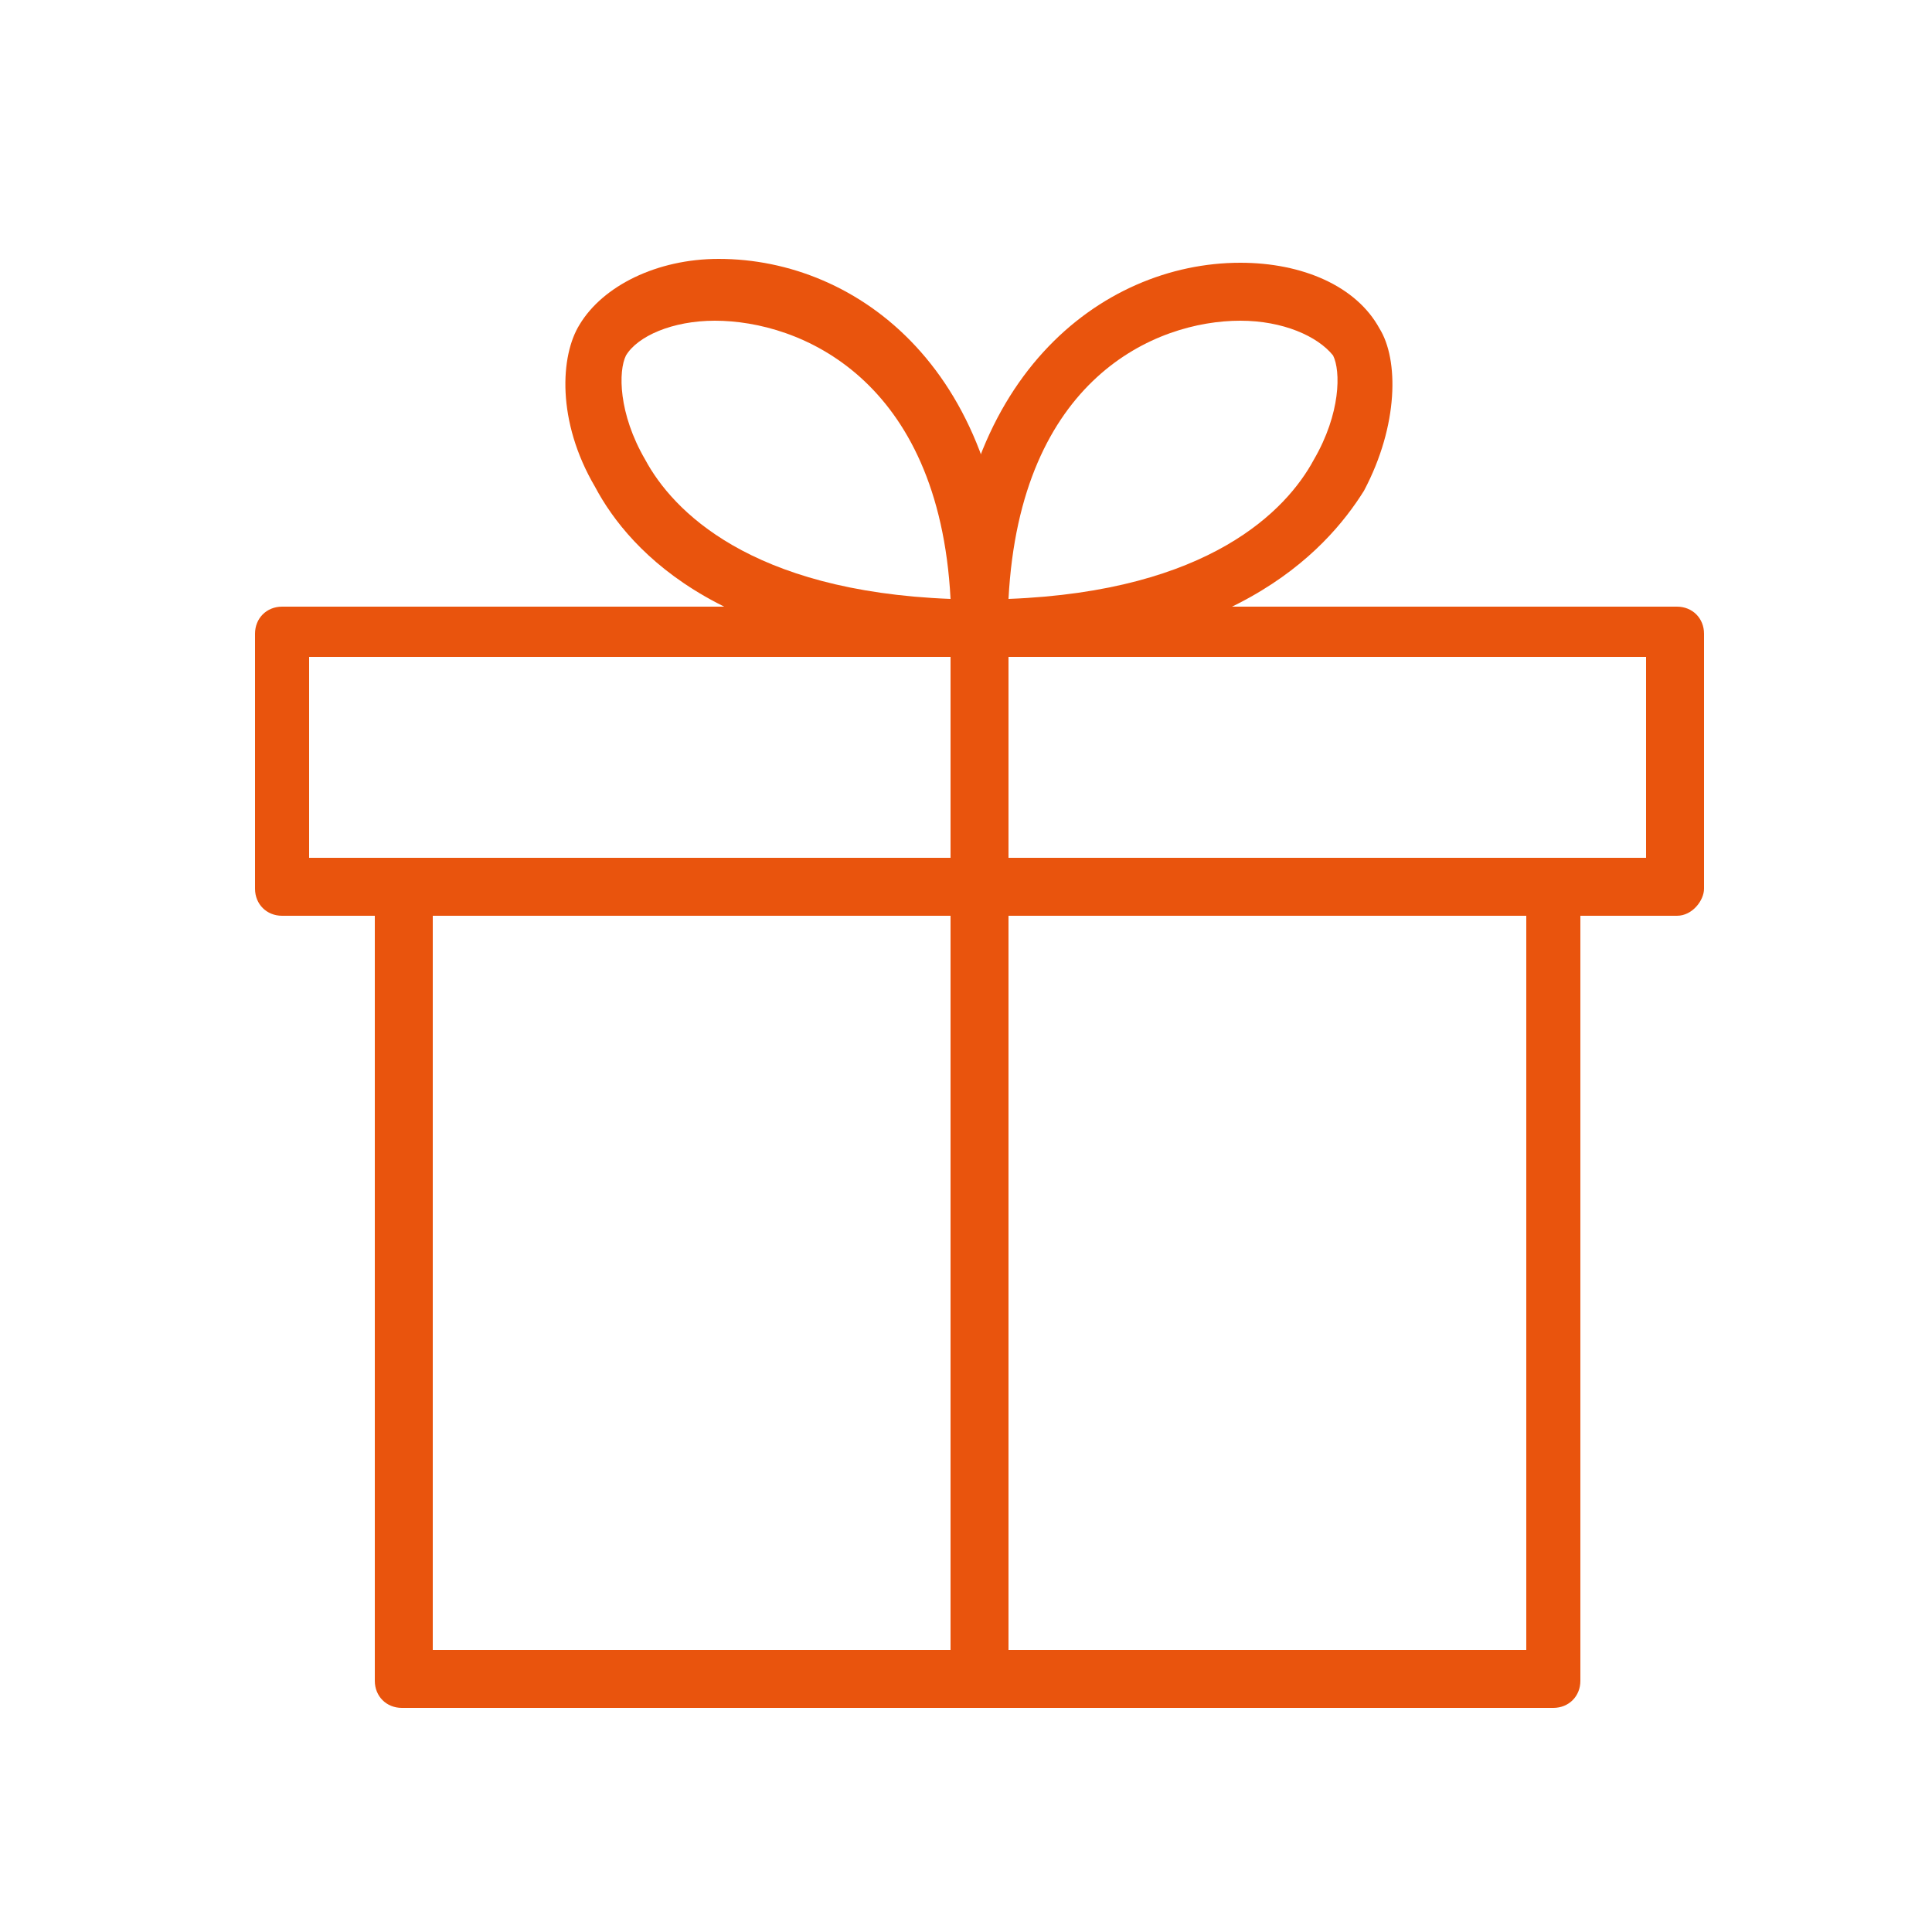
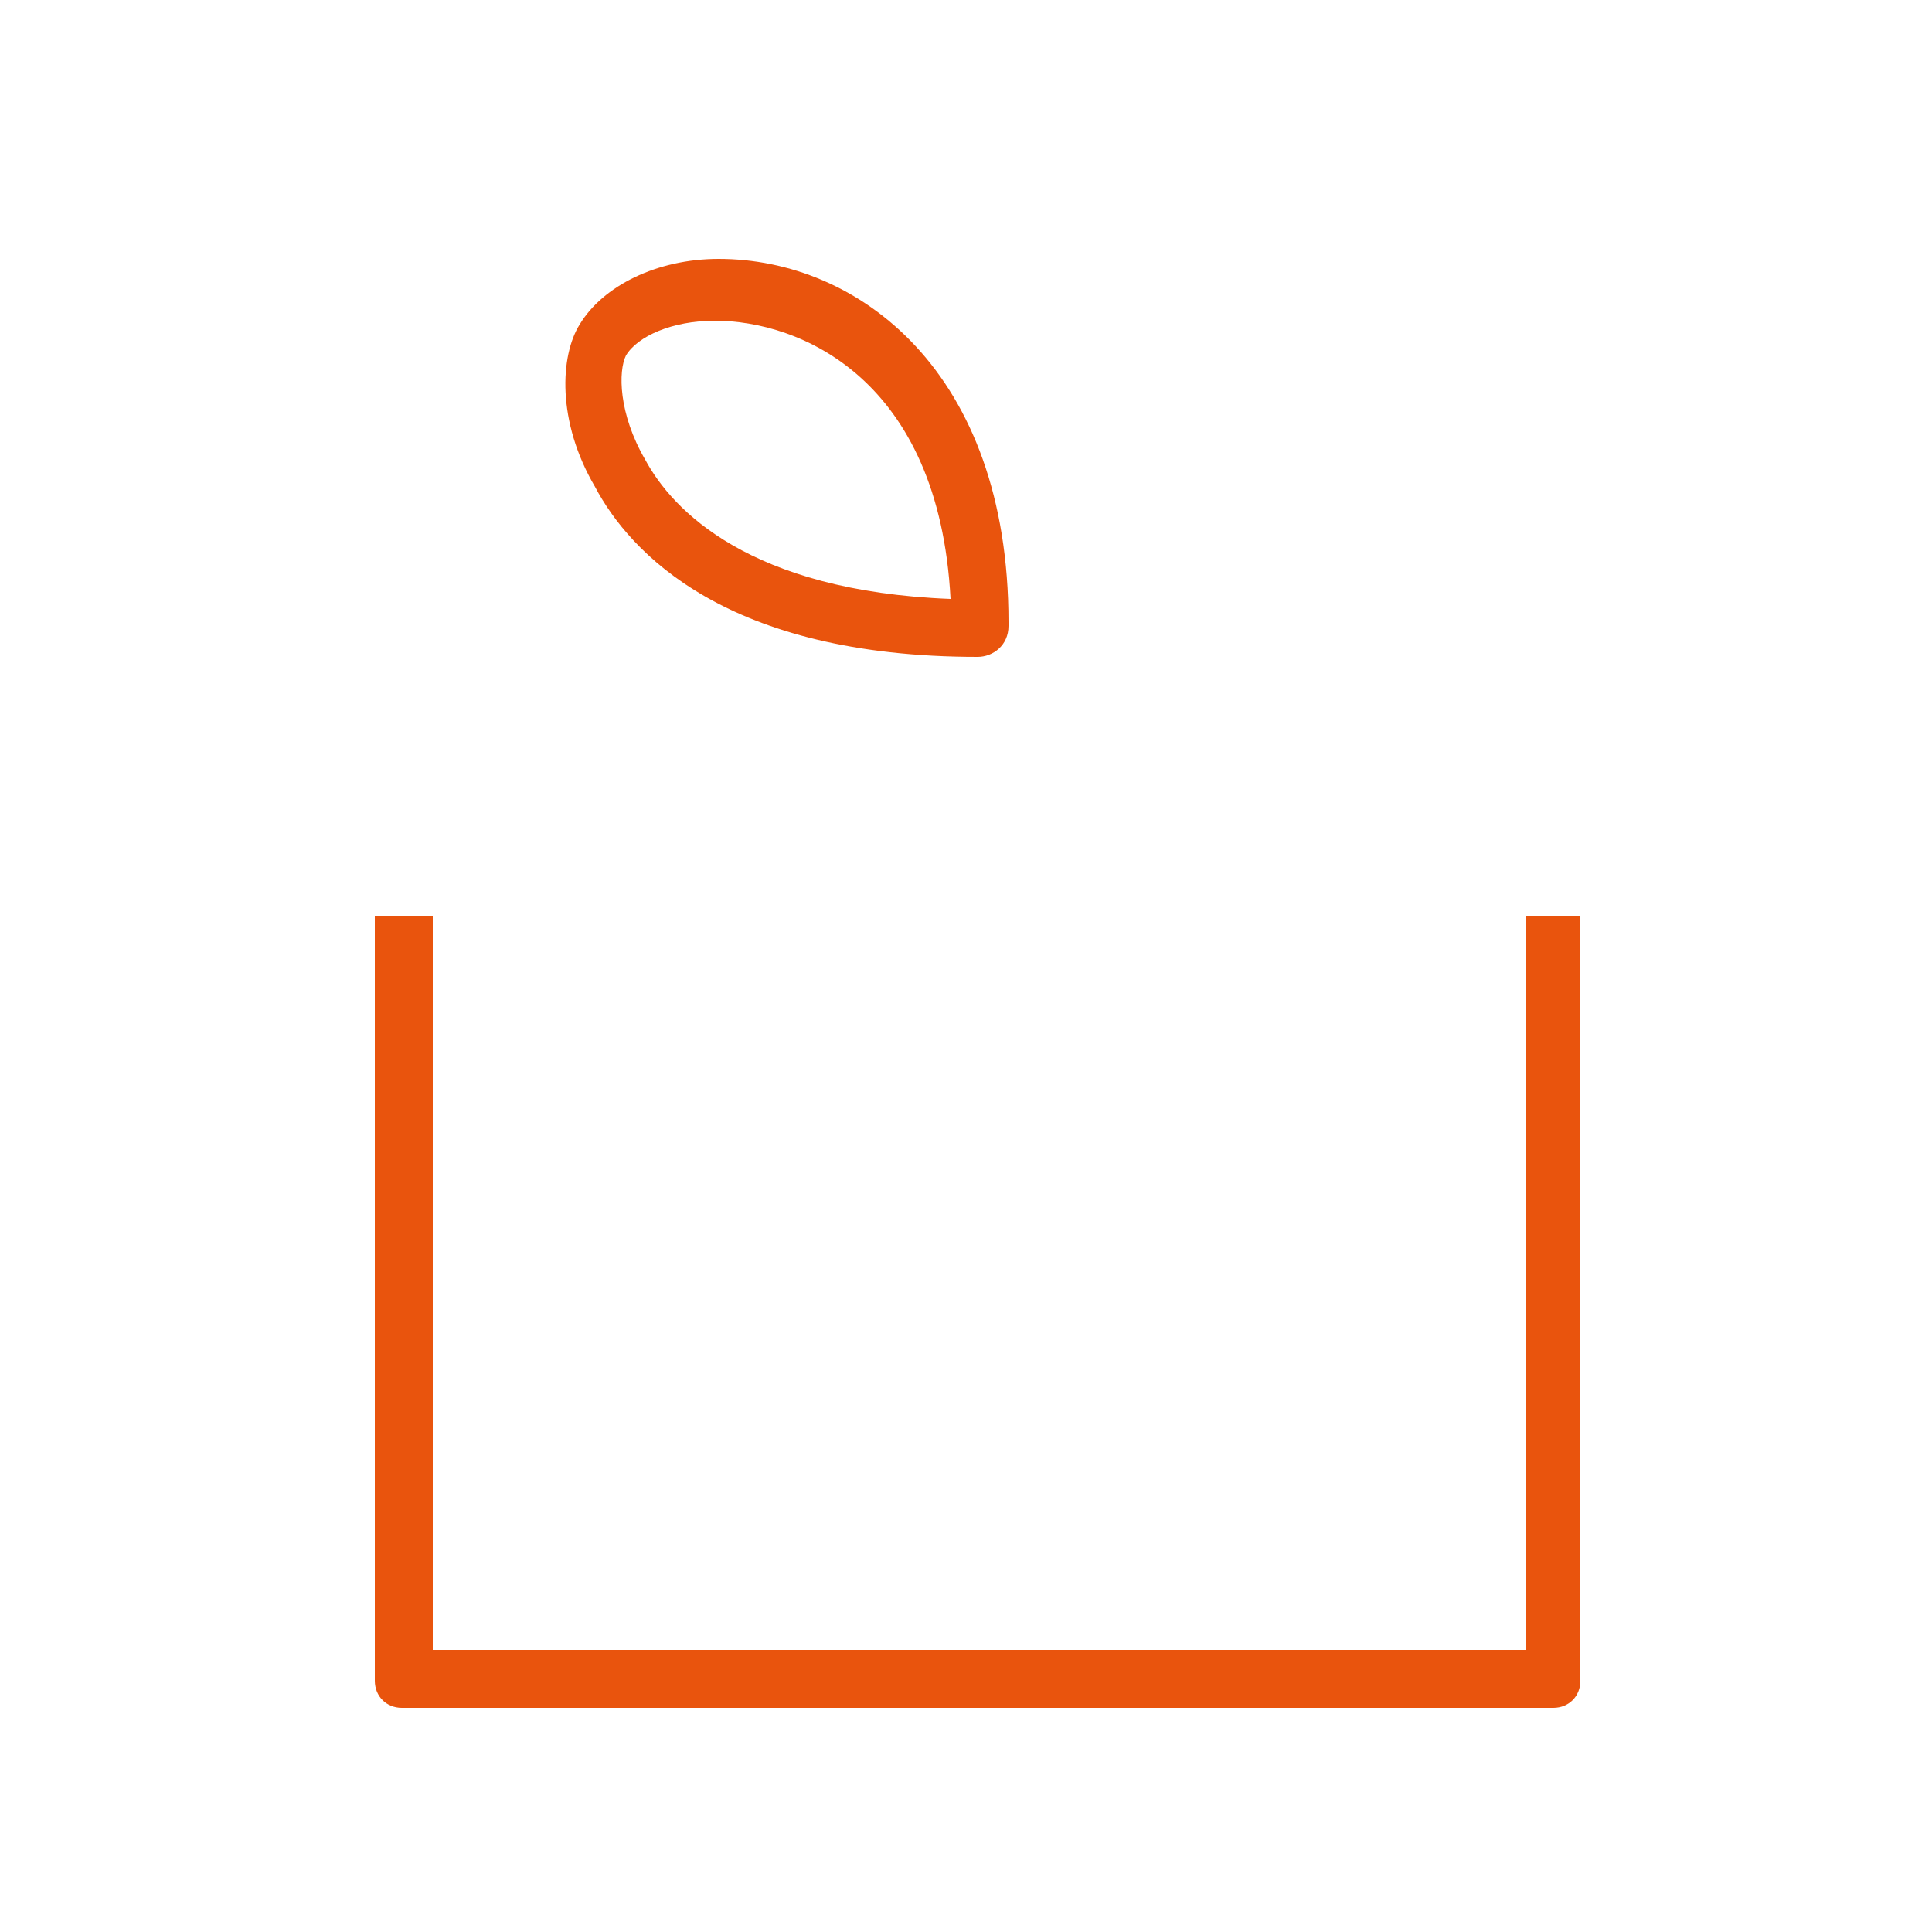
<svg xmlns="http://www.w3.org/2000/svg" version="1.1" id="Warstwa_1" x="0px" y="0px" viewBox="0 0 50 50" style="enable-background:new 0 0 50 50;" xml:space="preserve">
  <style type="text/css">
	.st0{fill:#E9540D;}
</style>
  <g>
    <g>
      <path class="st0" d="M25.3,17C25.3,17,25.3,17,25.3,17c-6.5,0-9-2.7-9.9-4.4c-1-1.7-0.9-3.4-0.4-4.2c0.6-1,2-1.7,3.6-1.7    c3.6,0,7.5,2.9,7.5,9.4c0,0,0,0.1,0,0.1C26.1,16.7,25.7,17,25.3,17z M18.5,8.3c-1.1,0-2,0.4-2.3,0.9c-0.2,0.4-0.2,1.5,0.5,2.7    c0.7,1.3,2.7,3.4,7.9,3.6C24.3,9.8,20.7,8.3,18.5,8.3z" />
-       <path class="st0" d="M25.3,17c-0.4,0-0.7-0.3-0.7-0.7c0-6.5,3.9-9.5,7.5-9.5c1.6,0,3,0.6,3.6,1.7c0.5,0.8,0.5,2.5-0.4,4.2    C34.3,14.3,31.8,17,25.3,17z M32.1,8.3c-2.2,0-5.7,1.5-6,7.2c5.2-0.2,7.2-2.3,7.9-3.6c0.7-1.2,0.7-2.3,0.5-2.7    C34.1,8.7,33.2,8.3,32.1,8.3z" />
-       <path class="st0" d="M43.4,23.7H7.3c-0.4,0-0.7-0.3-0.7-0.7v-6.6c0-0.4,0.3-0.7,0.7-0.7h36.1c0.4,0,0.7,0.3,0.7,0.7v6.6    C44.1,23.3,43.8,23.7,43.4,23.7z M8,22.2h34.6V17H8V22.2z" />
-       <rect x="24.6" y="17" class="st0" width="1.5" height="5.2" />
      <path class="st0" d="M39.5,23.7v19H11.2v-19H9.7v19.8c0,0.4,0.3,0.7,0.7,0.7h29.8c0.4,0,0.7-0.3,0.7-0.7V23.7H39.5z" />
-       <rect x="24.6" y="23.7" class="st0" width="1.5" height="19" />
    </g>
  </g>
</svg>